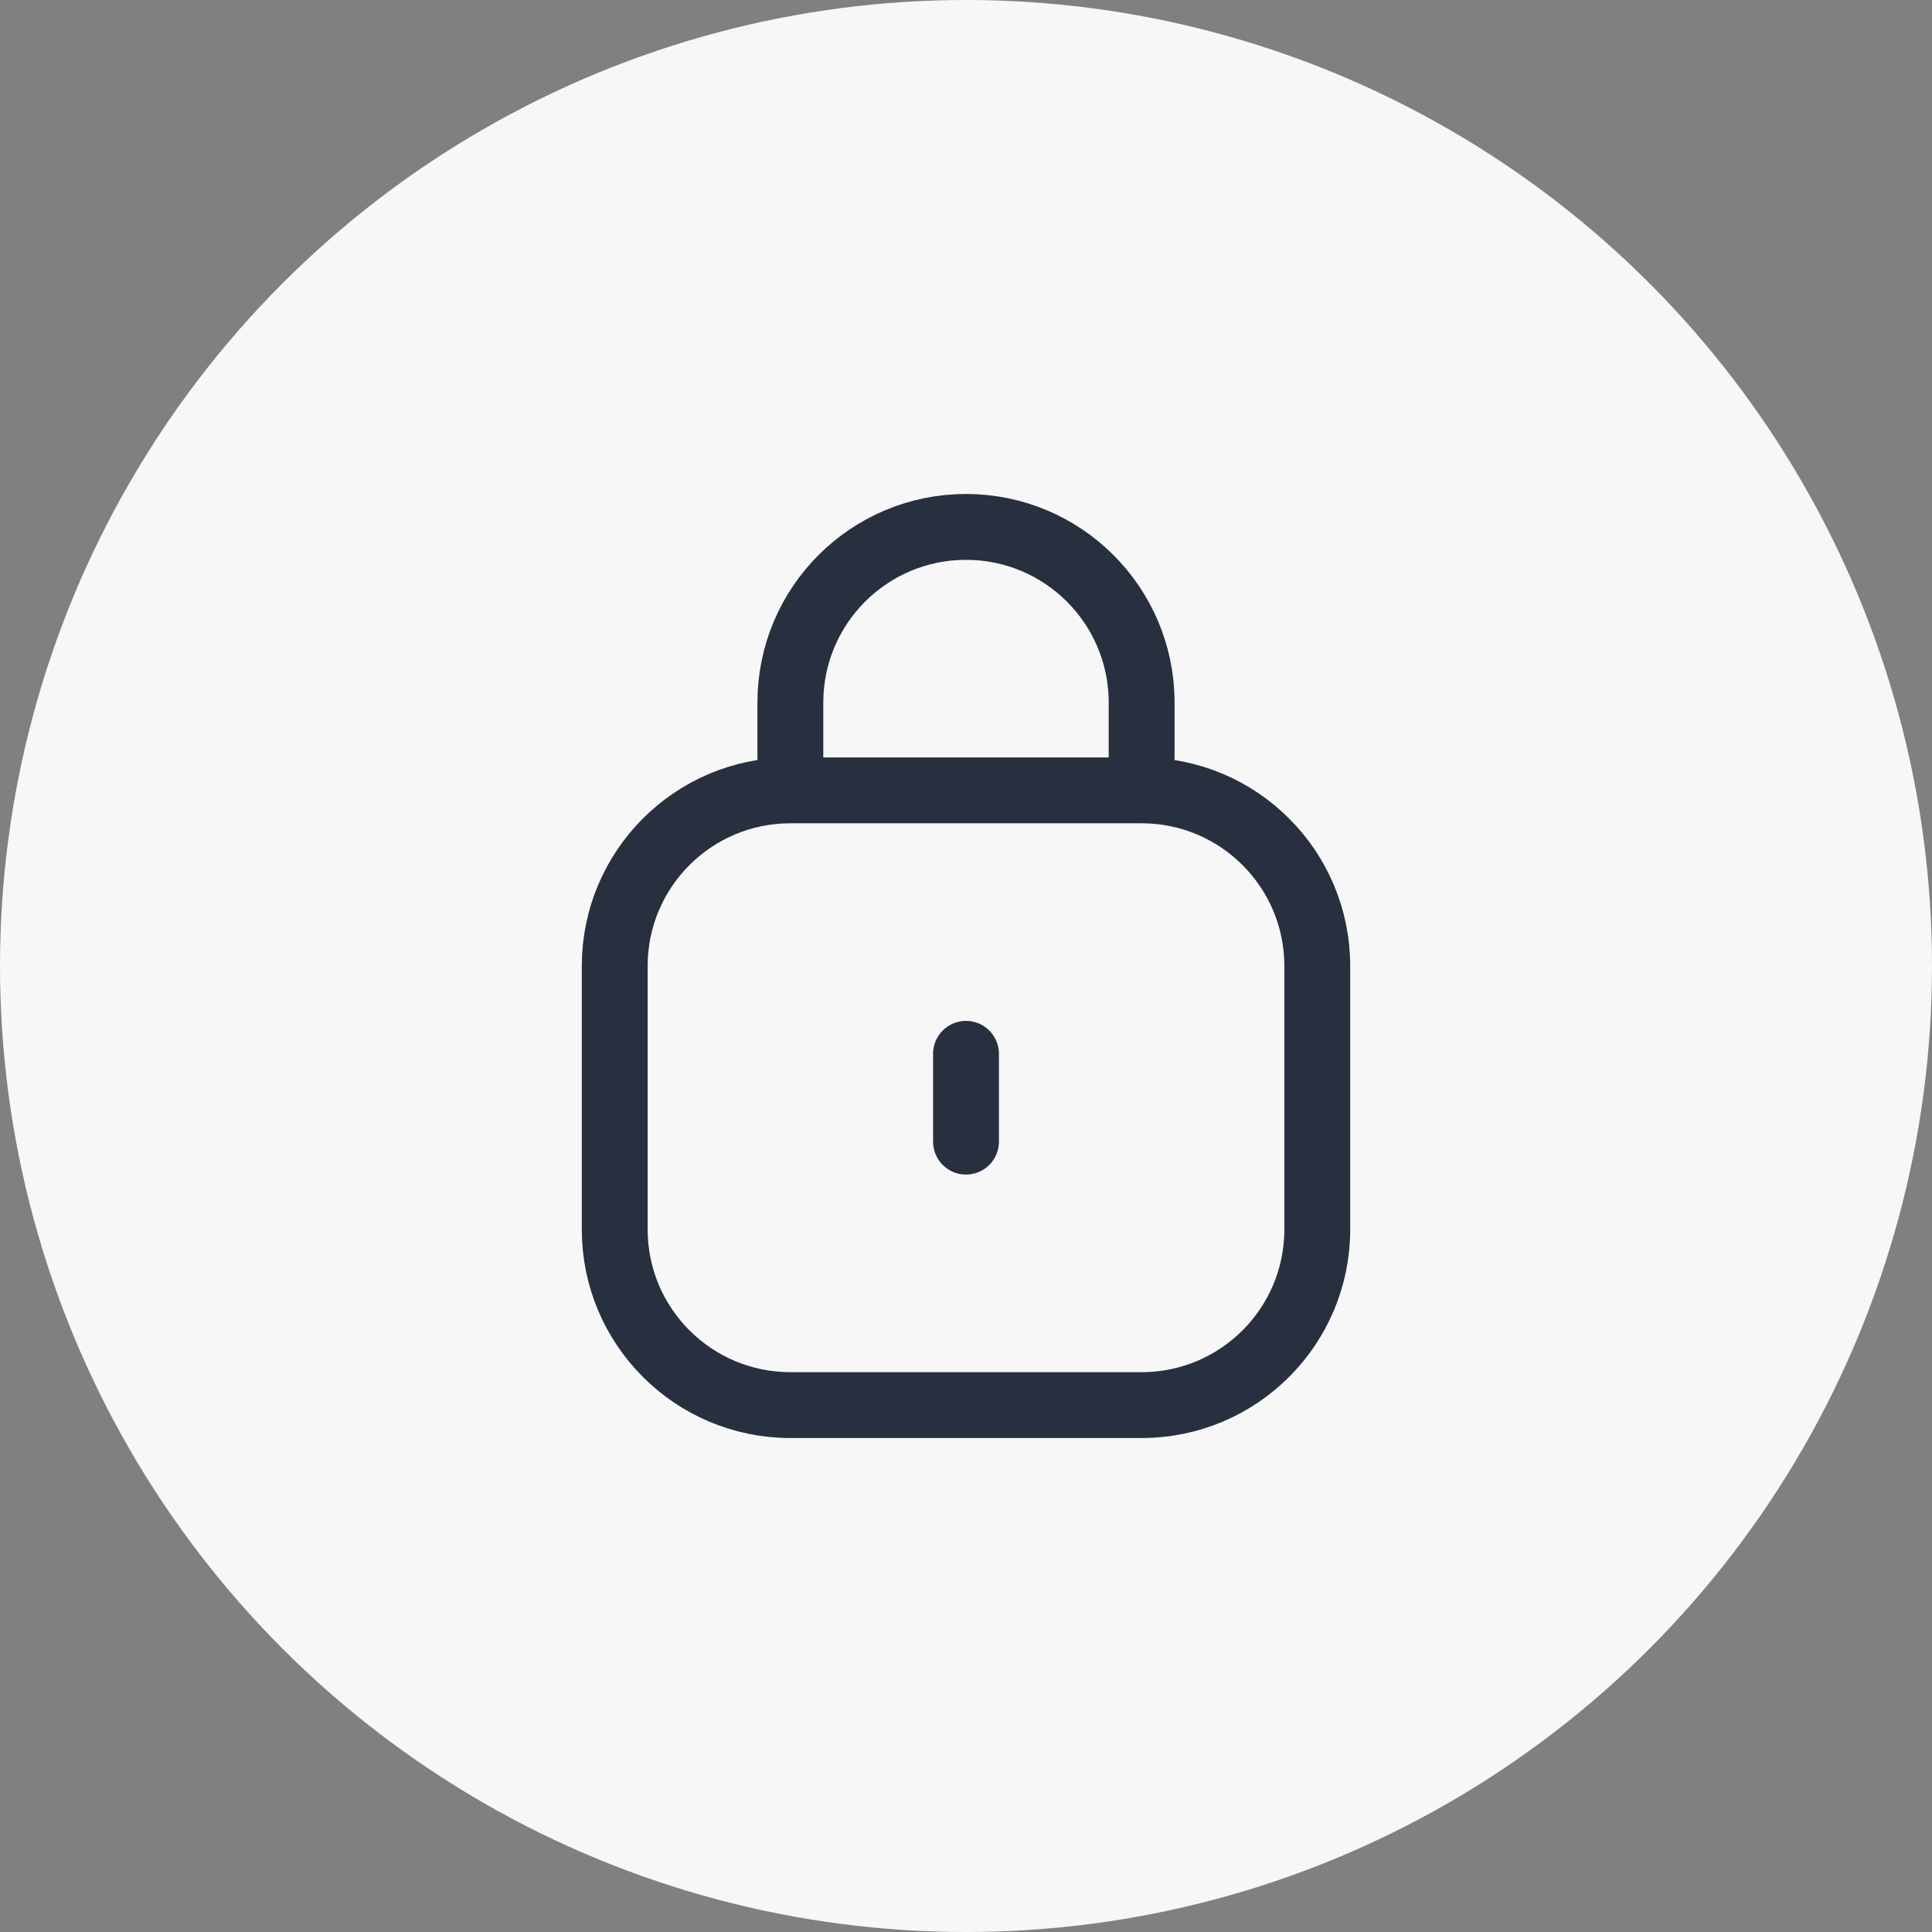
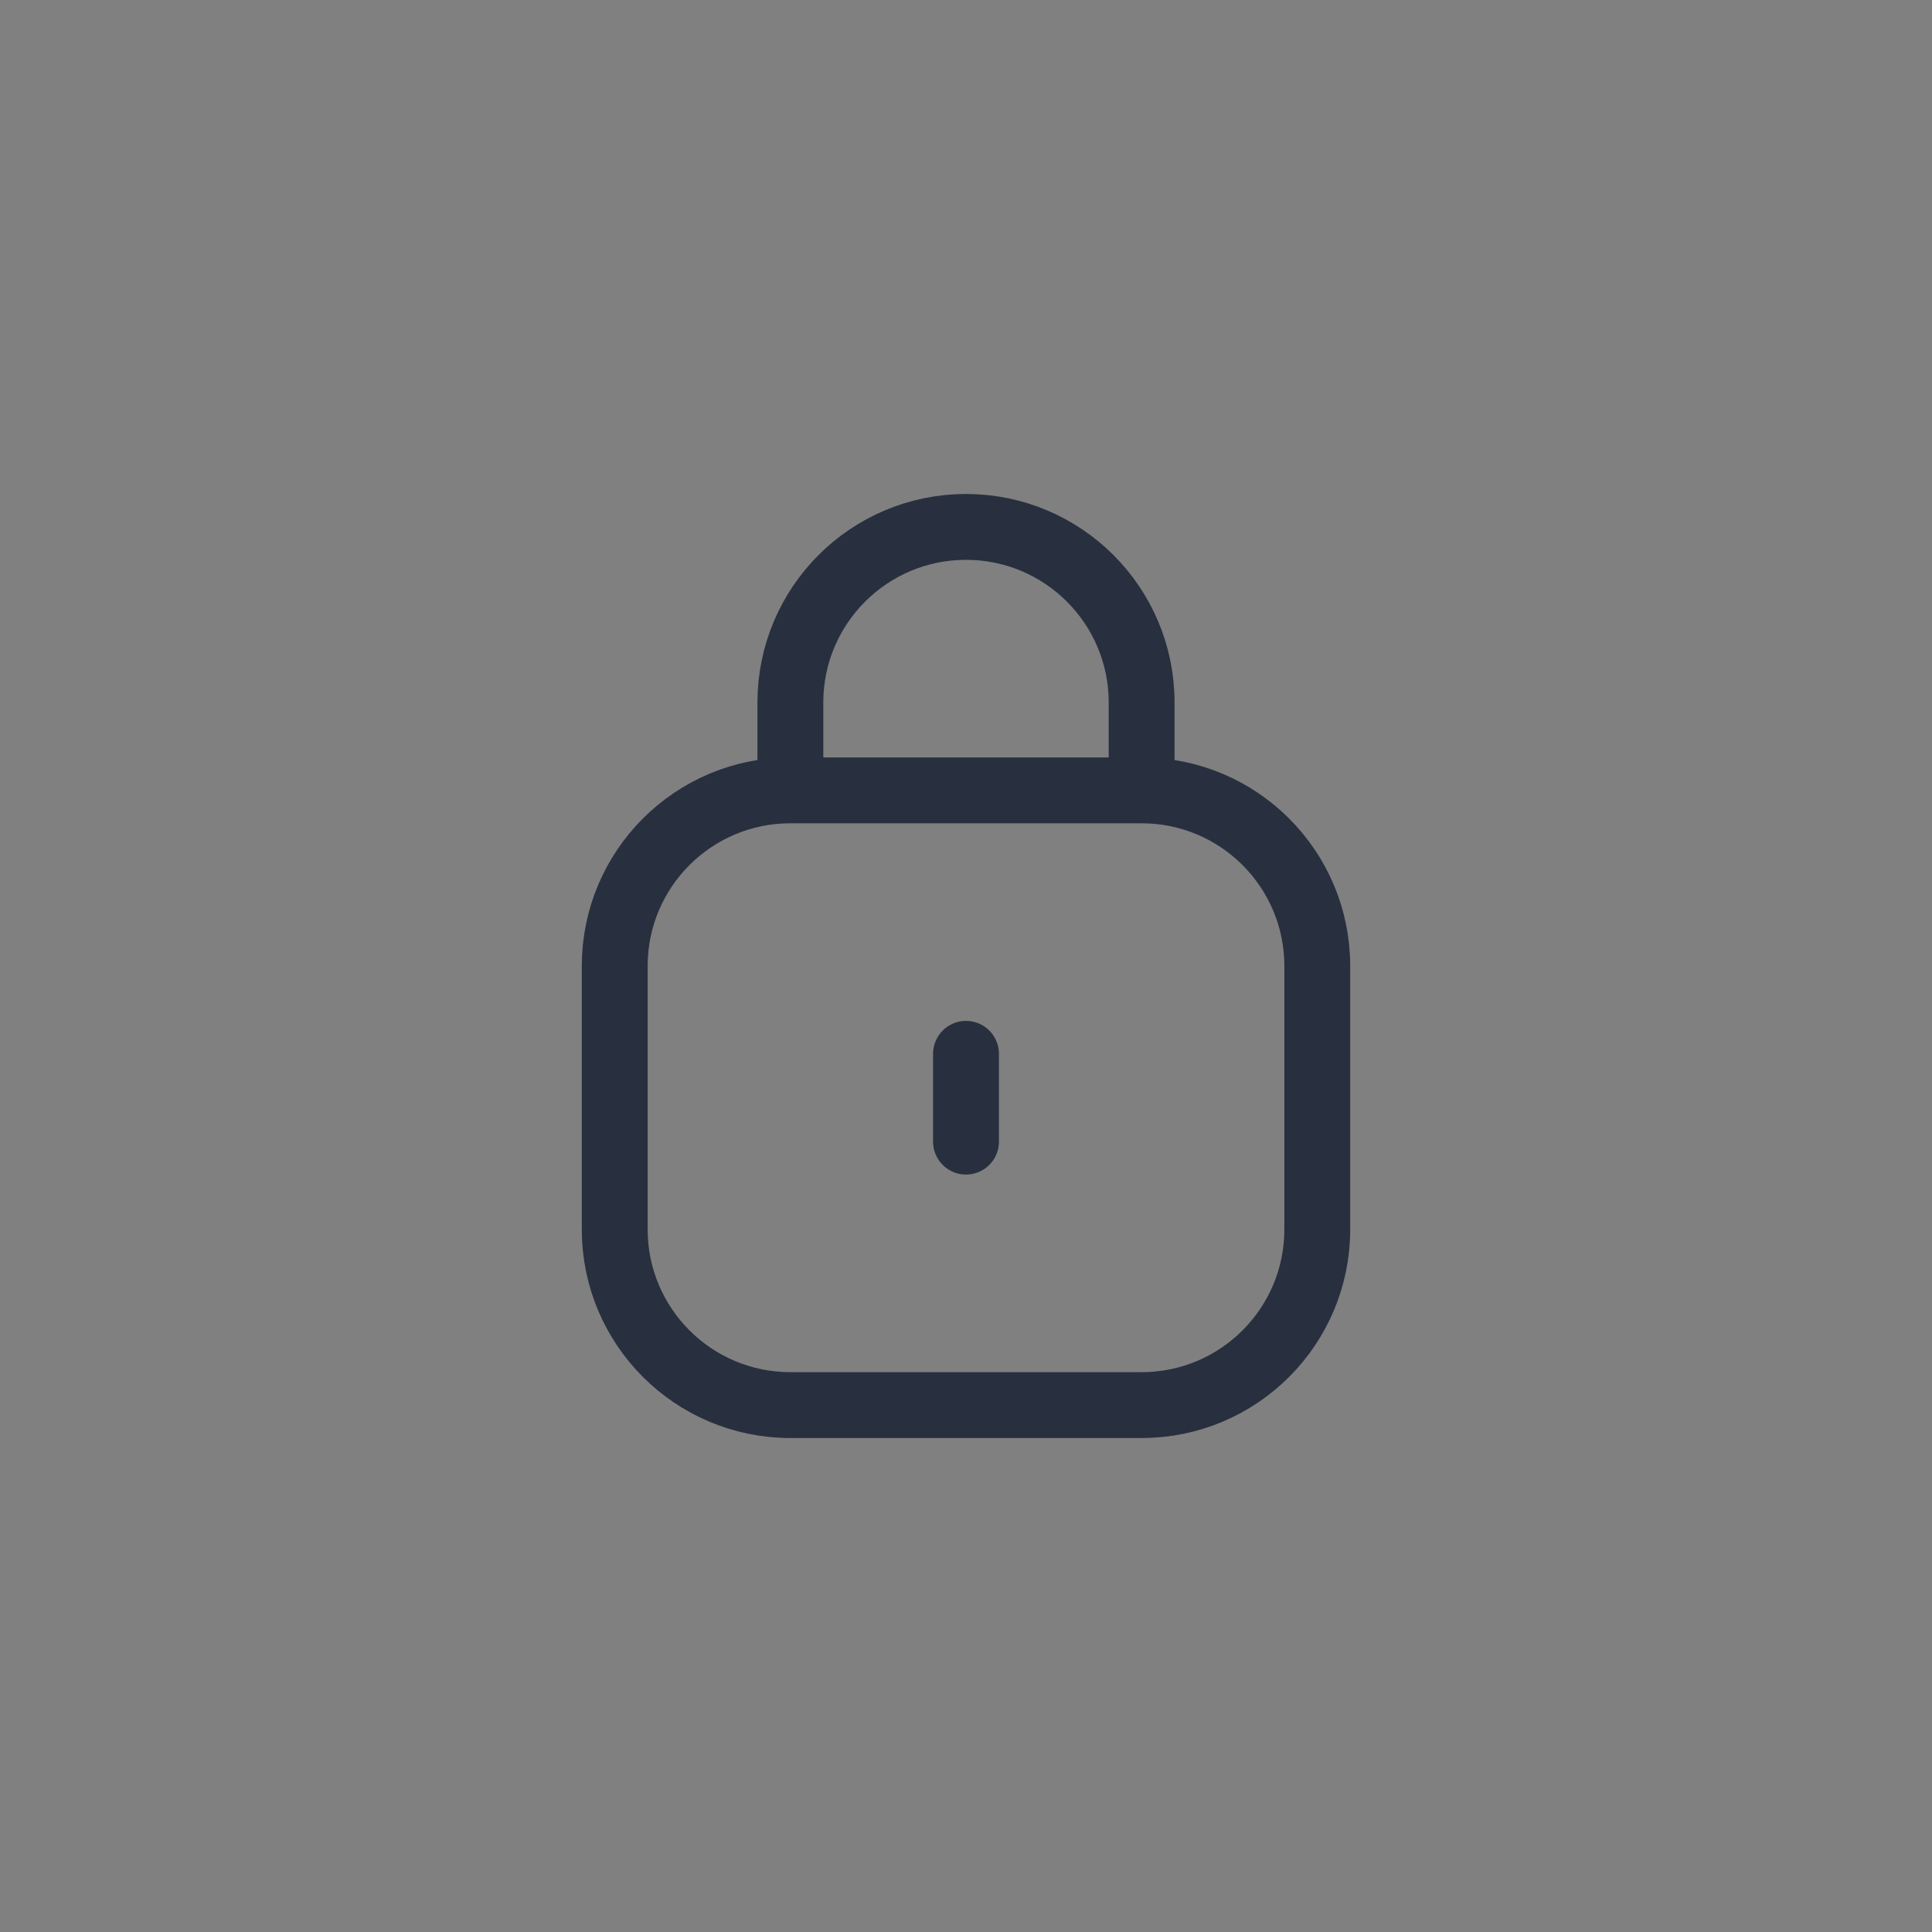
<svg xmlns="http://www.w3.org/2000/svg" width="44" height="44" viewBox="0 0 44 44" fill="none">
  <rect x="0" y="0" width="44" height="44" fill="#808080" stroke="none" />
-   <circle cx="22" cy="22" r="22" fill="#F7F7F7" />
  <path d="M26 18H18M26 18C28.209 18 30 19.791 30 22V28C30 30.209 28.209 32 26 32H18C15.791 32 14 30.209 14 28V22C14 19.791 15.791 18 18 18M26 18V16C26 13.791 24.209 12 22 12C19.791 12 18 13.791 18 16V18M22 26V24" stroke="#28303F" stroke-width="1.5" stroke-linecap="round" />
</svg>